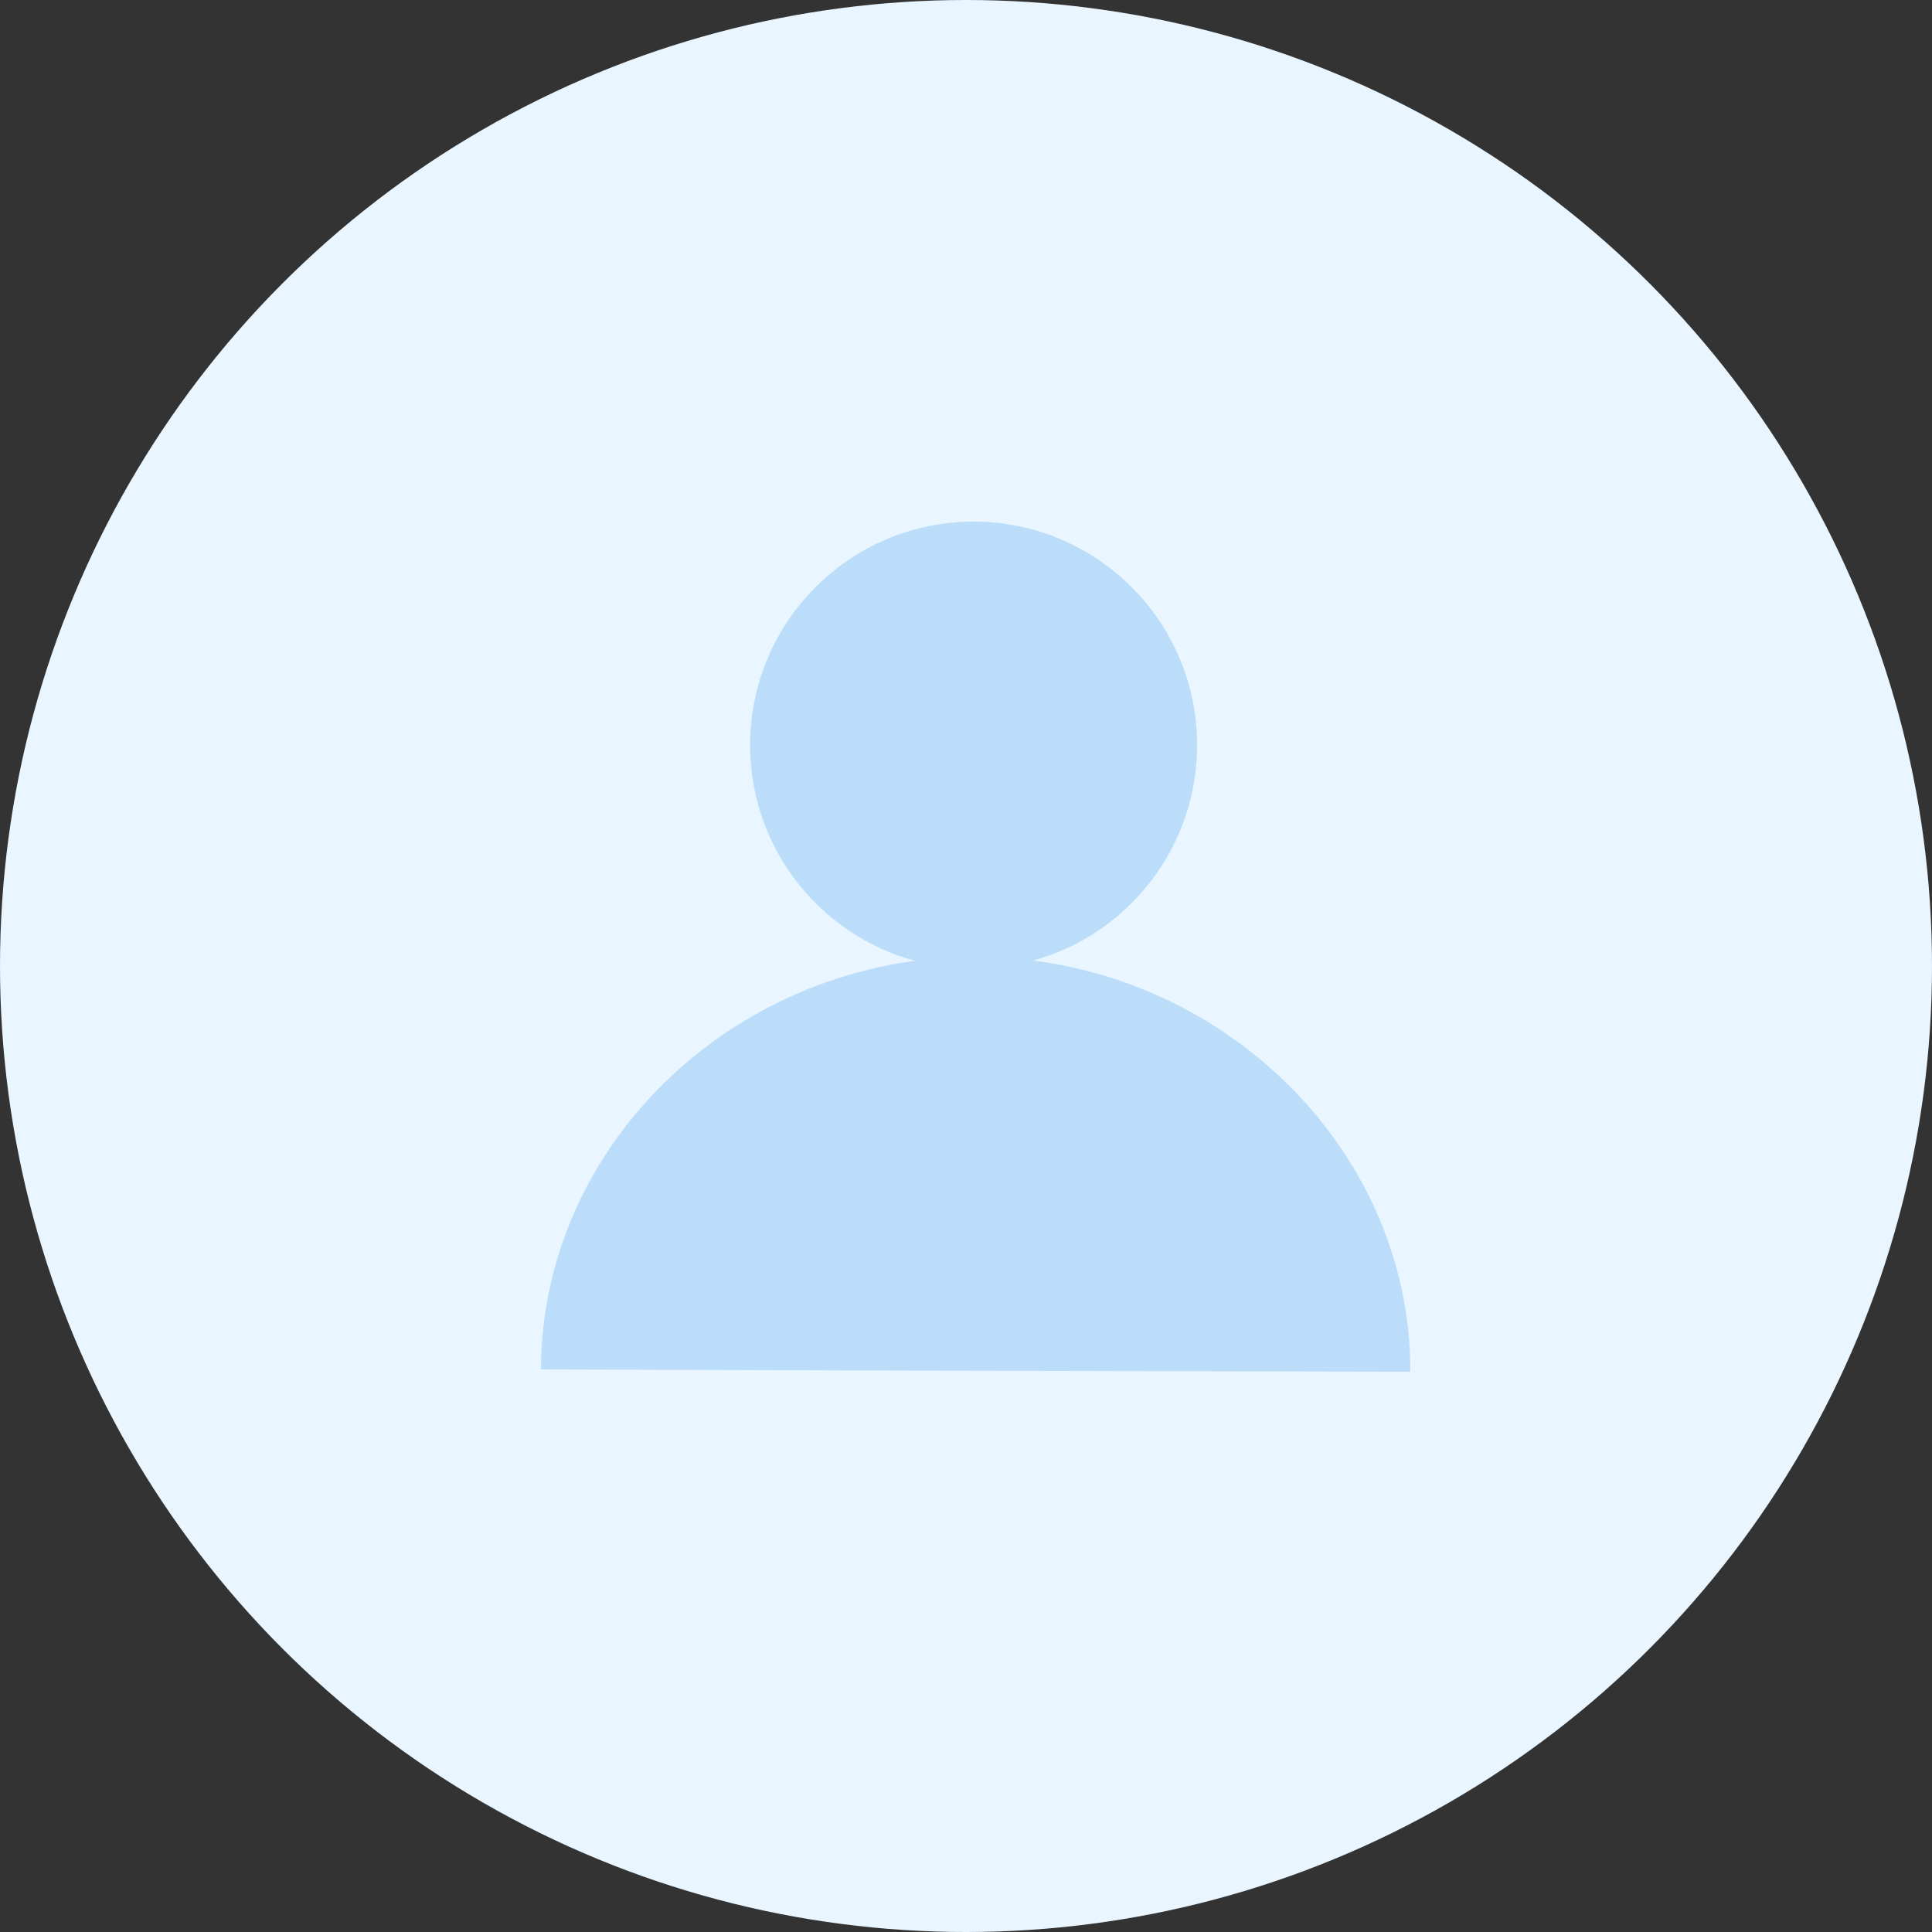
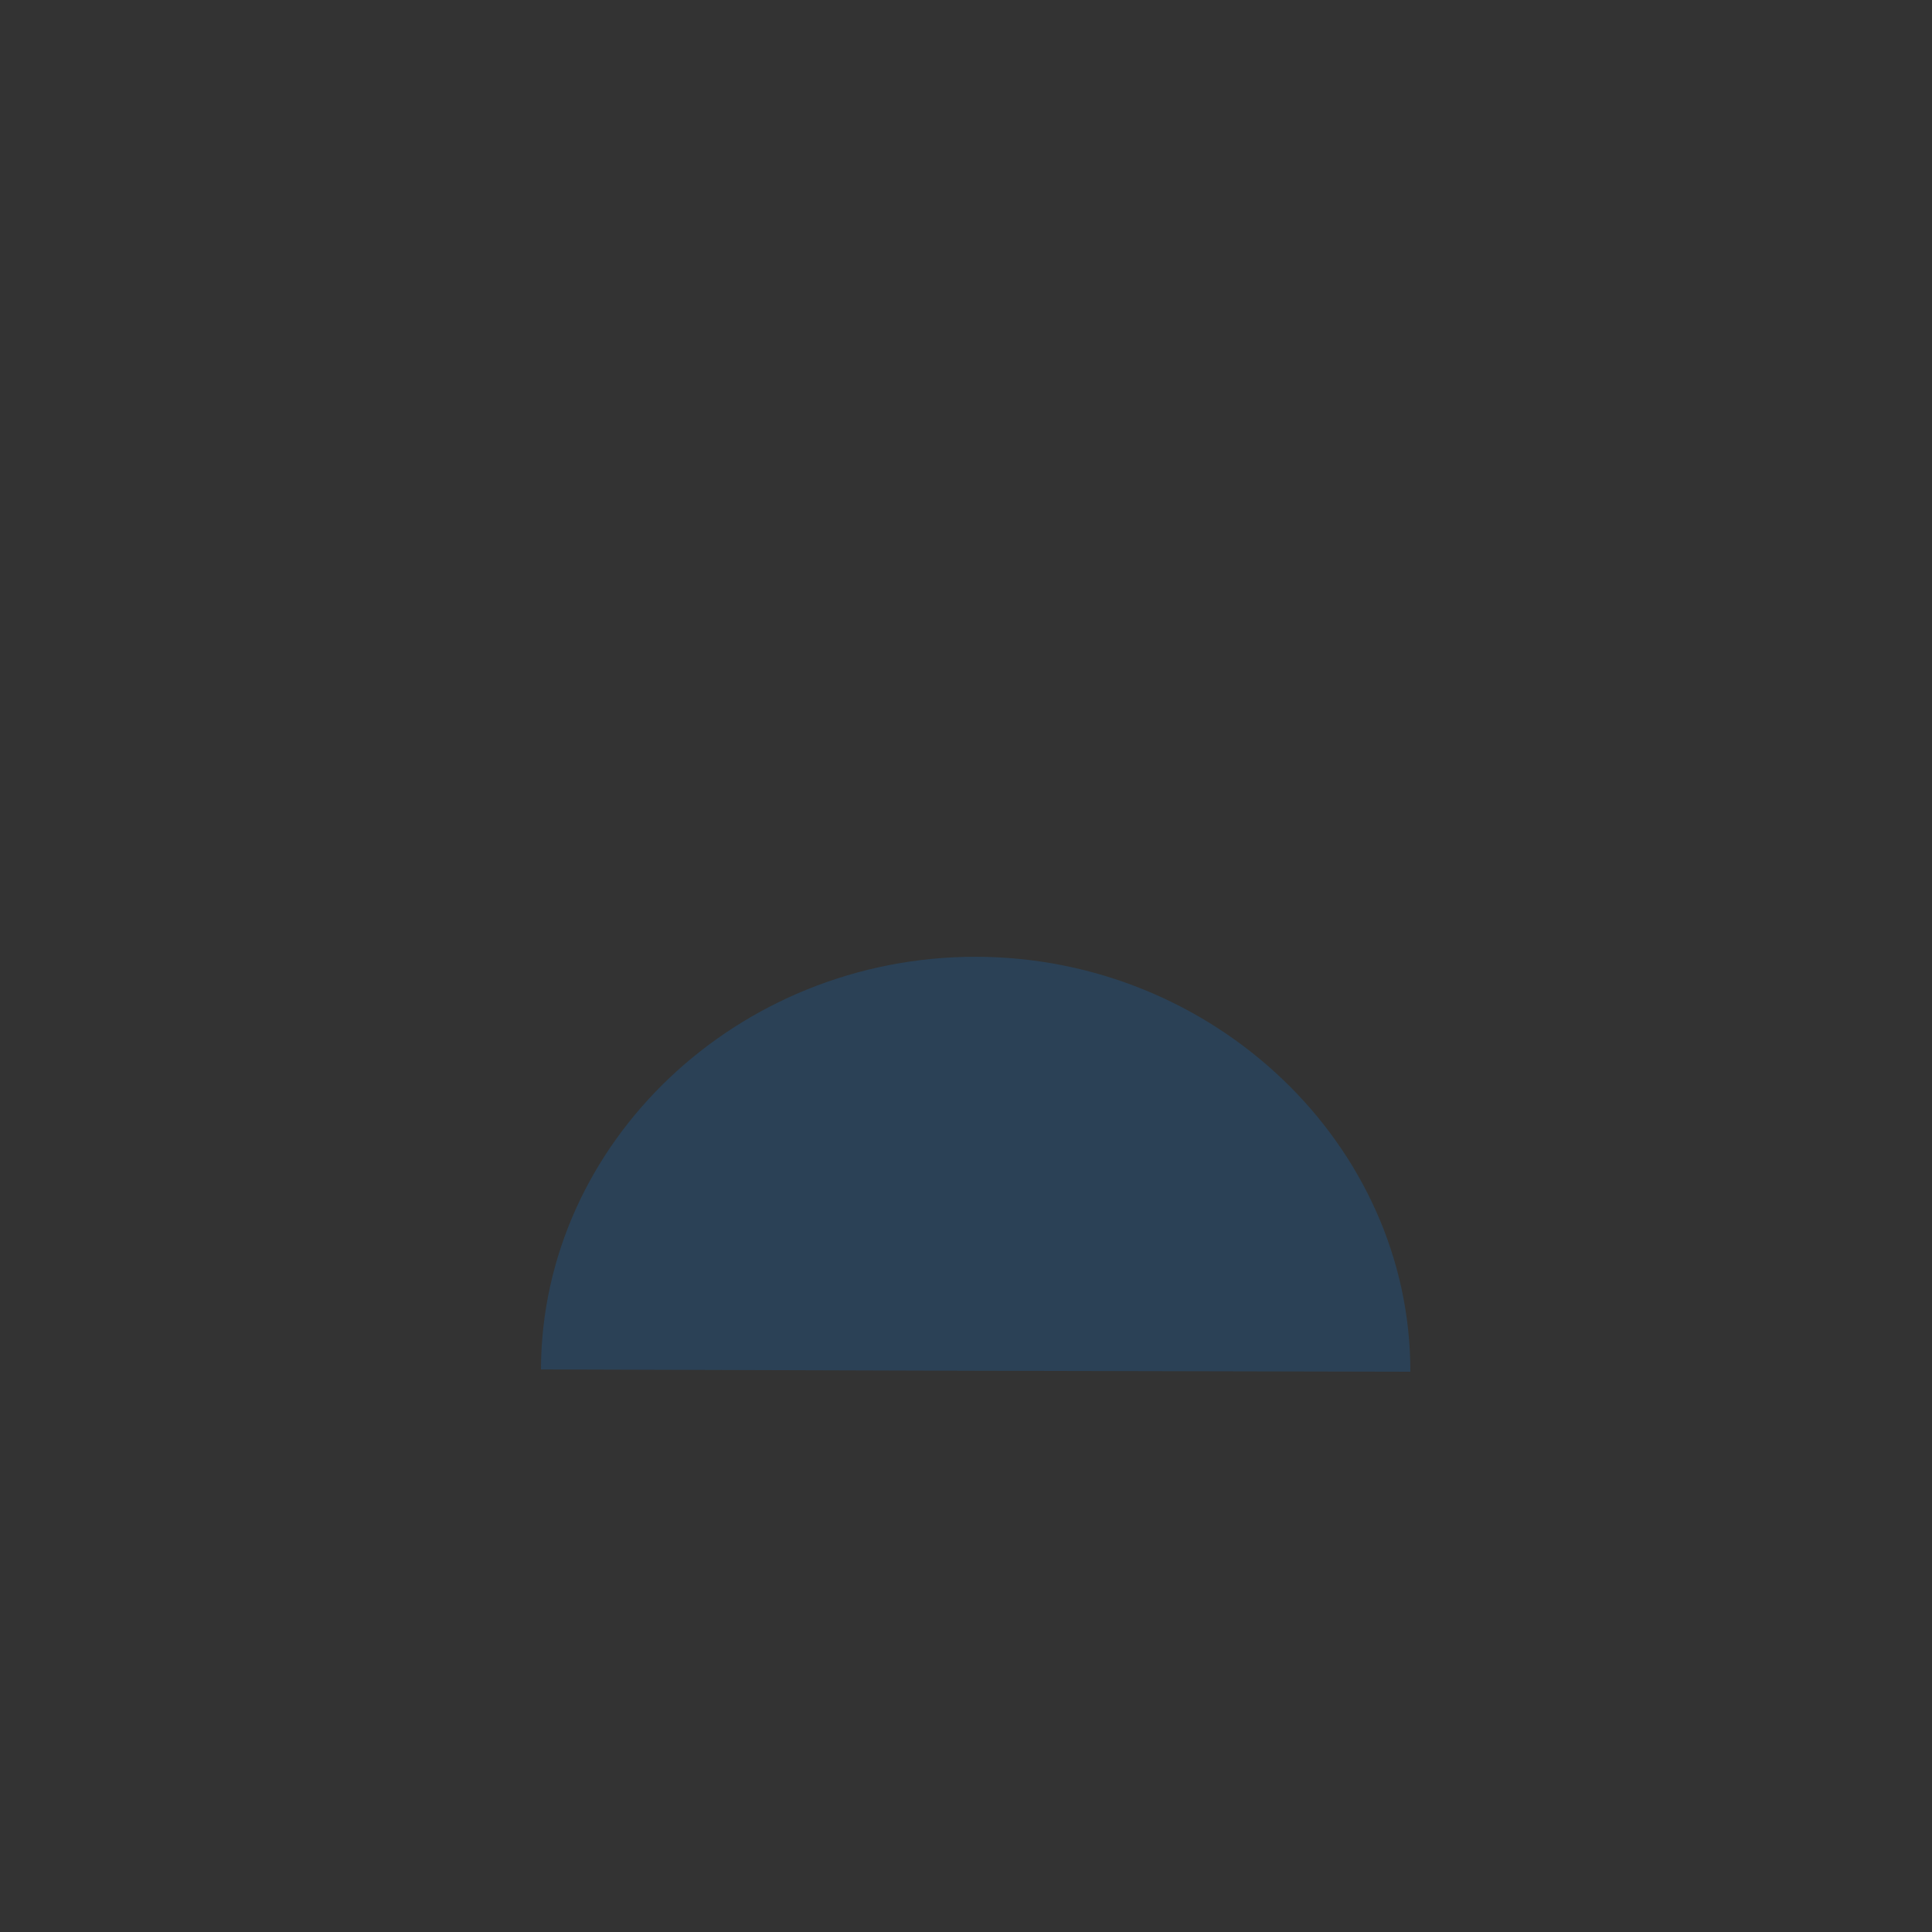
<svg xmlns="http://www.w3.org/2000/svg" width="100" height="100" viewBox="0 0 100 100" fill="none">
  <rect x="0" y="0" width="100" height="100" fill="#333333" stroke="none" />
-   <circle cx="50" cy="50" r="50" fill="#E9F6FF" />
  <g opacity="0.2">
    <path fill-rule="evenodd" clip-rule="evenodd" d="M50.497 70.951L28 70.882C28.035 59.137 38.197 49.502 50.526 49.523C62.856 49.544 73.017 59.27 73 71L50.497 70.951Z" fill="#0A7AE0" />
-     <path d="M50.393 50.134C56.781 50.134 61.96 44.955 61.96 38.567C61.96 32.179 56.781 27 50.393 27C44.005 27 38.826 32.179 38.826 38.567C38.826 44.955 44.005 50.134 50.393 50.134Z" fill="#0A7AE0" />
  </g>
</svg>